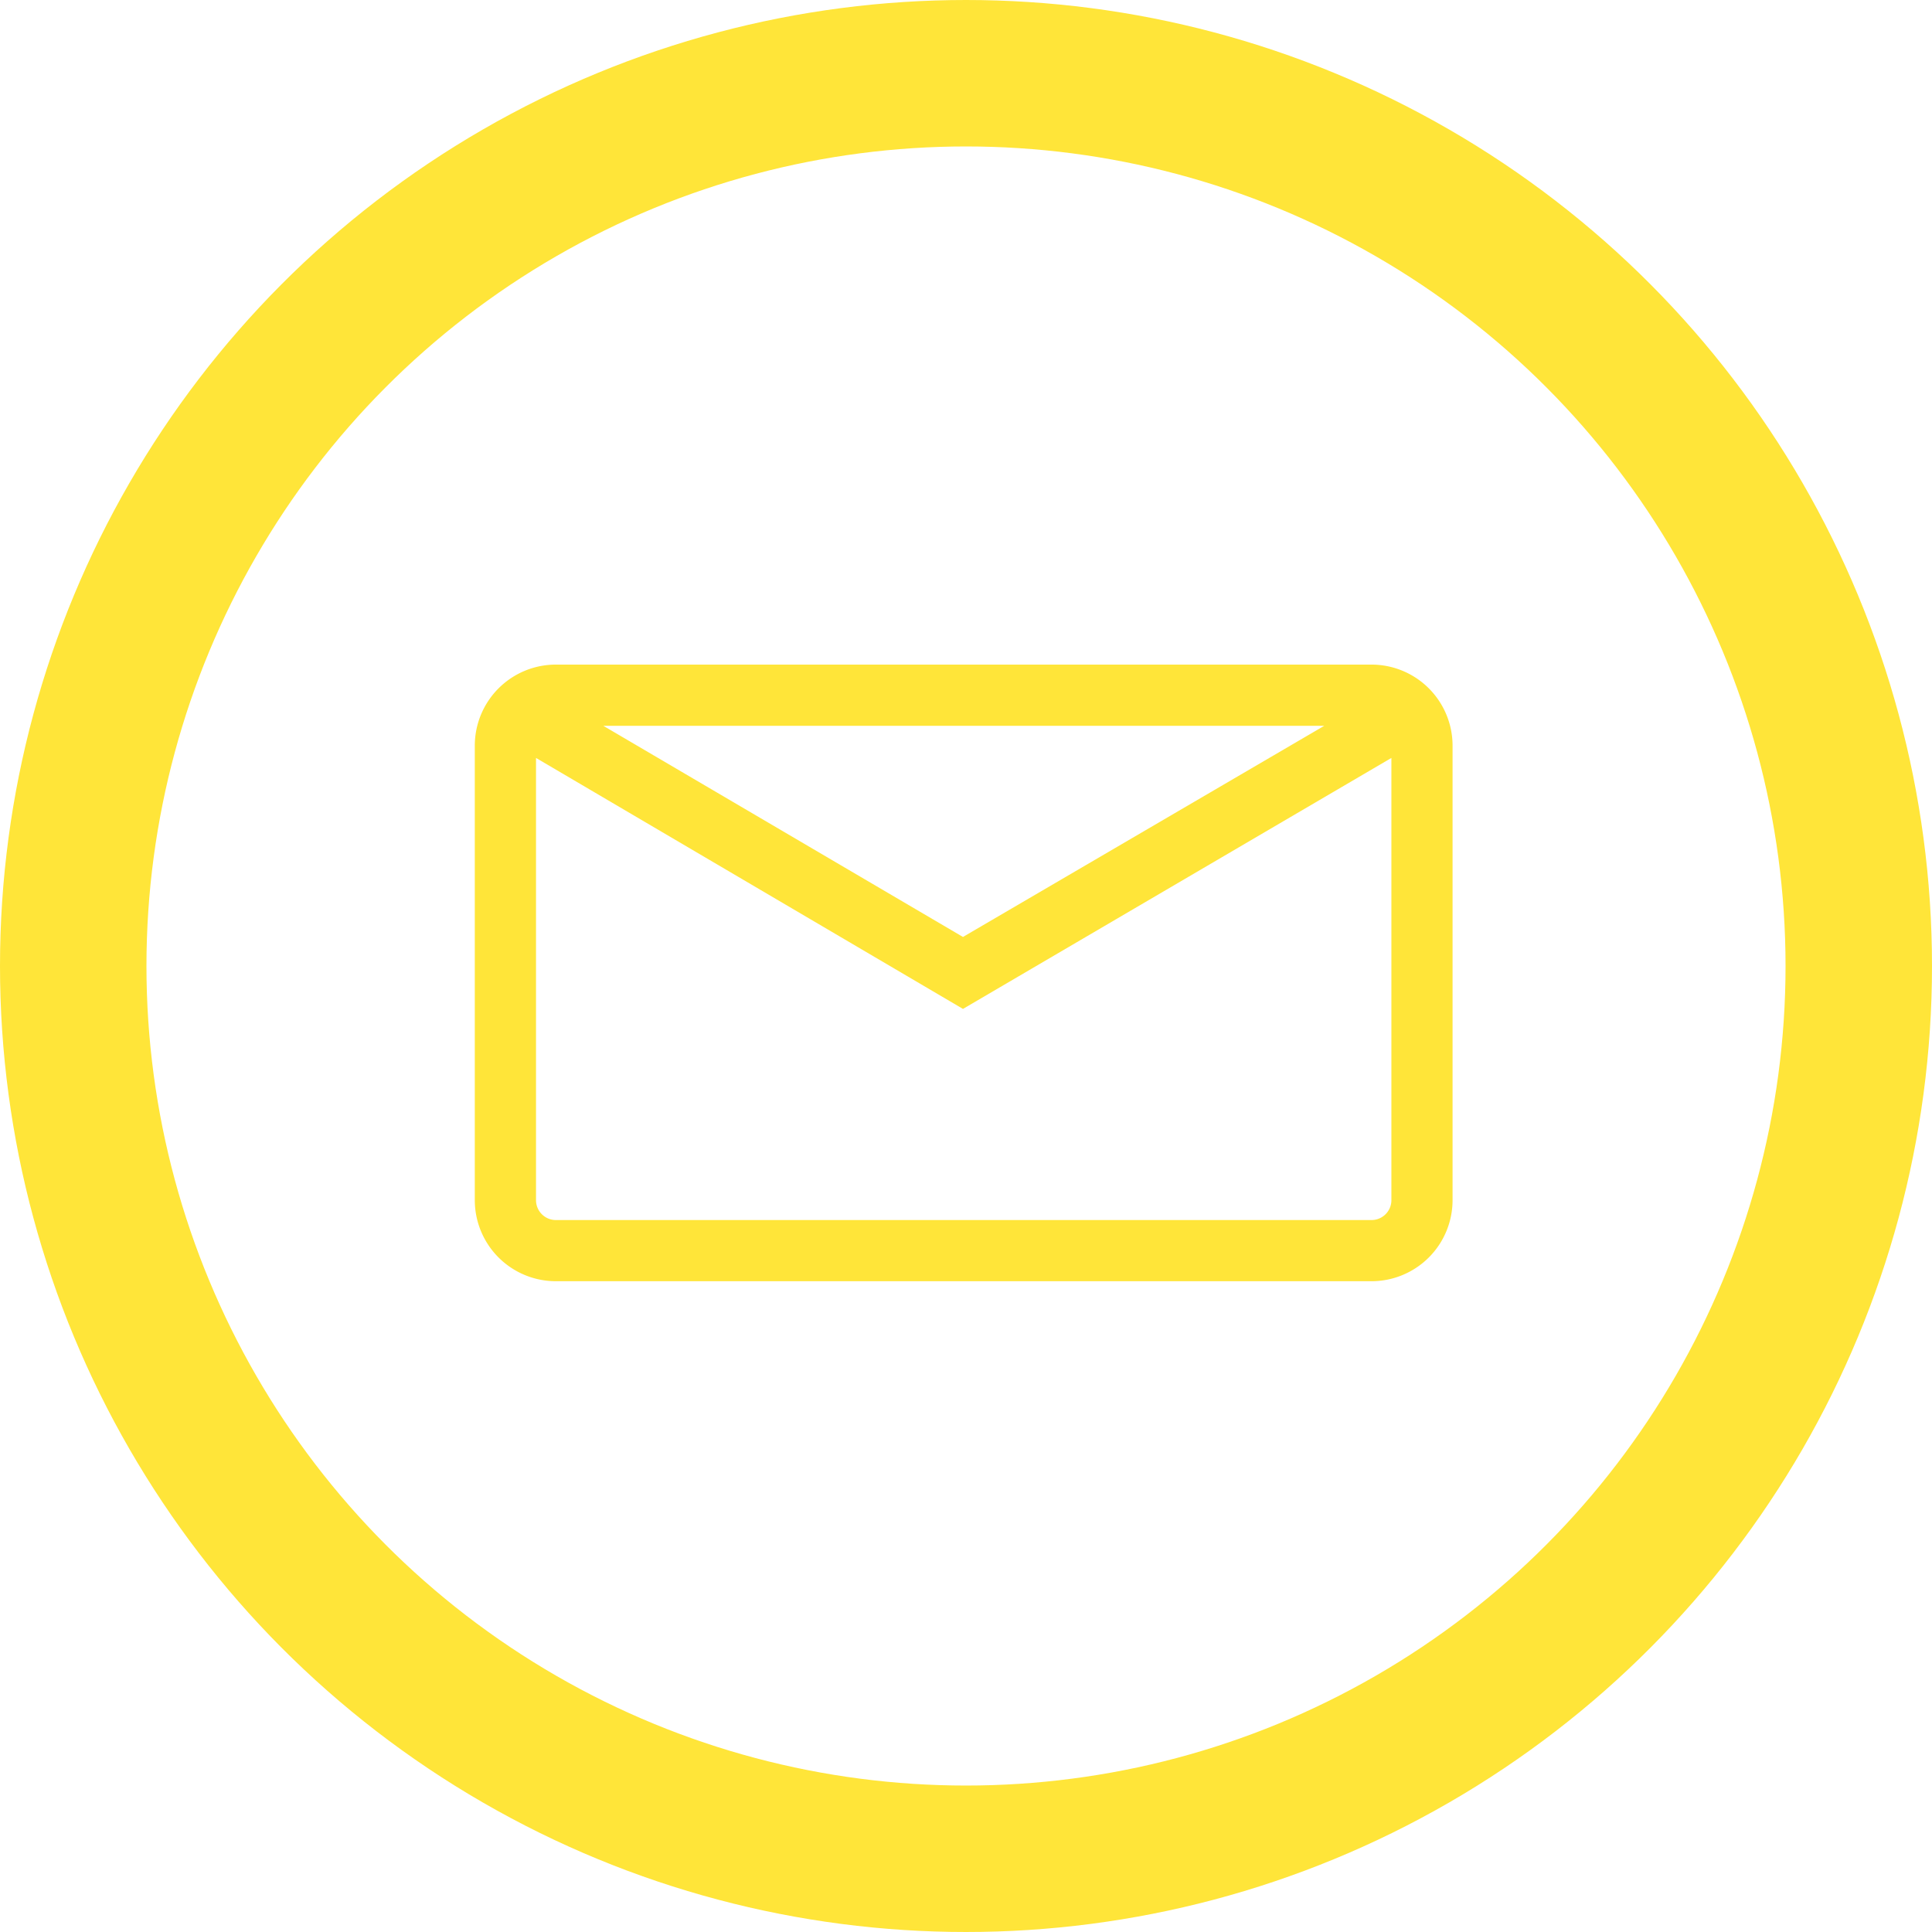
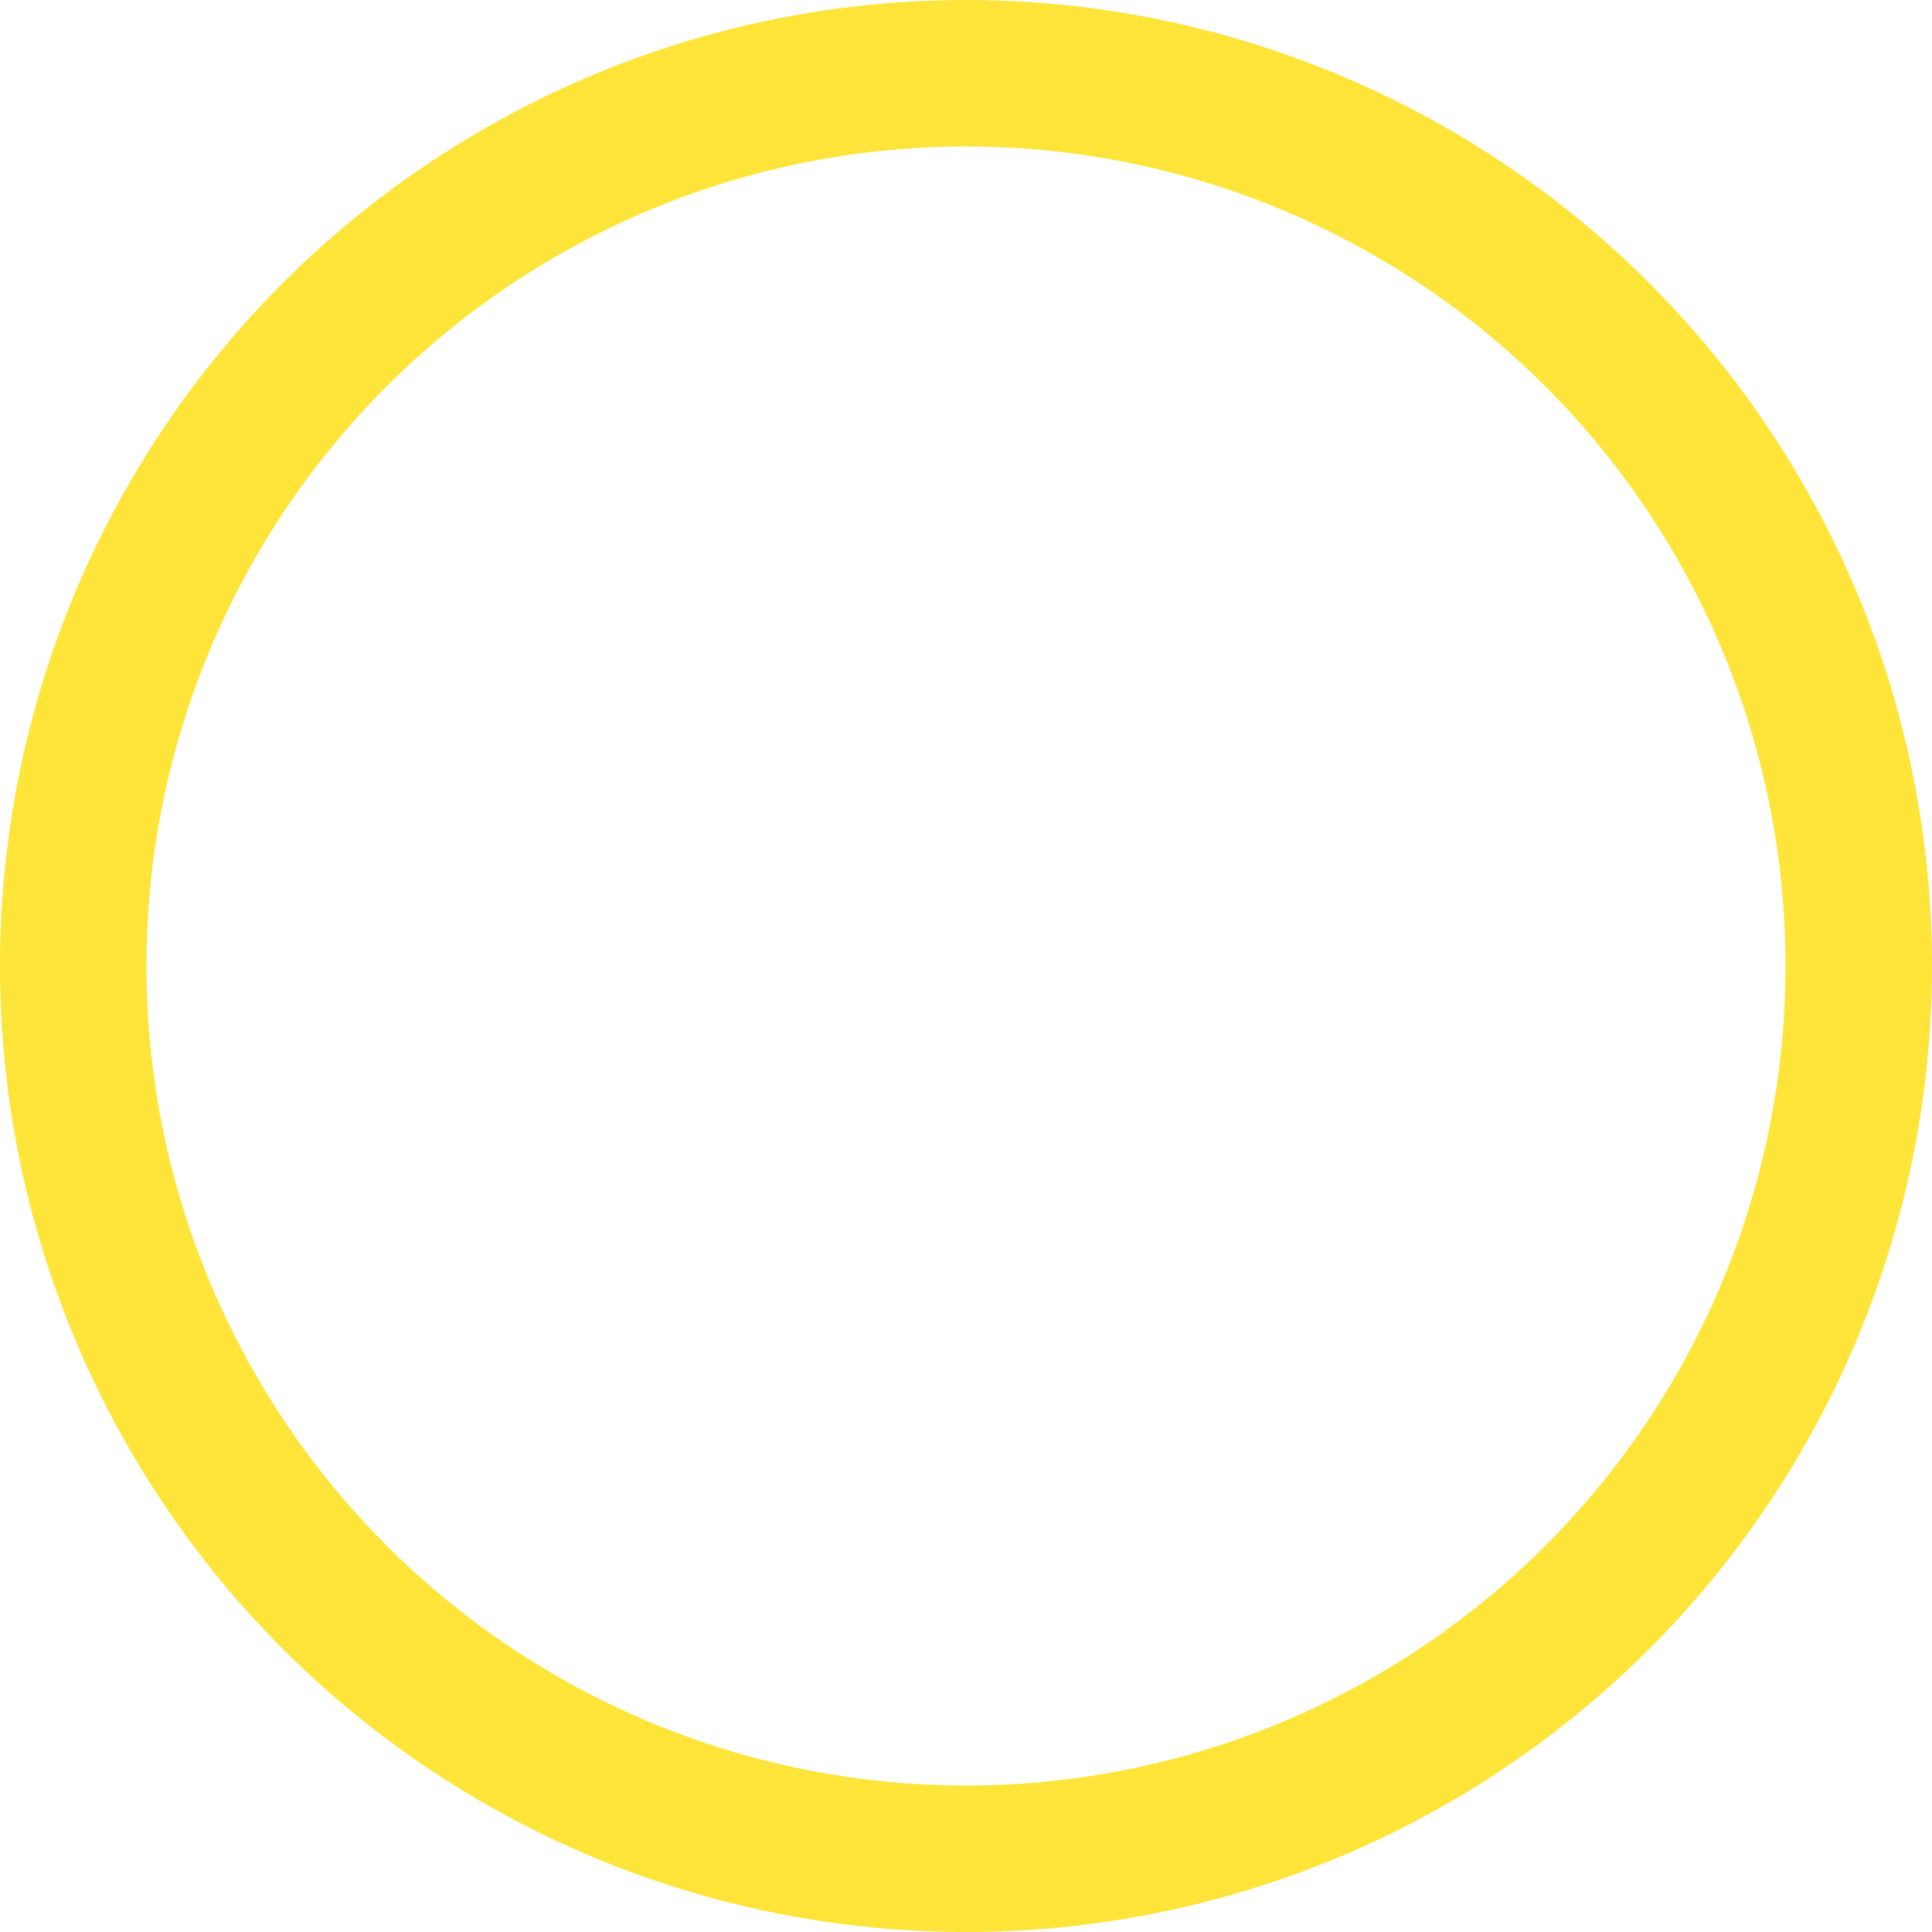
<svg xmlns="http://www.w3.org/2000/svg" width="39.576" height="39.576" viewBox="0 0 39.576 39.576">
  <defs>
    <style>
            .cls-1,.cls-4{fill:none}.cls-1{stroke:#ffe539;stroke-width:3px}.cls-2{fill:#ffe539}.cls-3{stroke:none}
        </style>
  </defs>
  <g id="Mail" transform="translate(-903 -497)">
    <g id="Ellipse_388" class="cls-1" data-name="Ellipse 388" transform="translate(903 497)">
-       <circle cx="19.788" cy="19.788" r="19.788" class="cls-3" />
      <circle cx="19.788" cy="19.788" r="18.288" class="cls-4" />
    </g>
    <g id="Artwork_29" data-name="Artwork 29" transform="translate(922.741 516.93)">
-       <path id="Path_3497" d="M18.368 0H1.661A1.661 1.661 0 0 0 0 1.661v9.309a1.661 1.661 0 0 0 1.661 1.661h16.707a1.661 1.661 0 0 0 1.661-1.661V1.661A1.661 1.661 0 0 0 18.368 0zM17.4 1.254L10 5.579 2.633 1.254zm.972 10.124H1.661a.407.407 0 0 1-.407-.407V1.912L10 7.053l8.776-5.141v9.059a.407.407 0 0 1-.408.407z" class="cls-2" data-name="Path 3497" transform="translate(-10.015 -6.316)" />
-     </g>
+       </g>
  </g>
</svg>